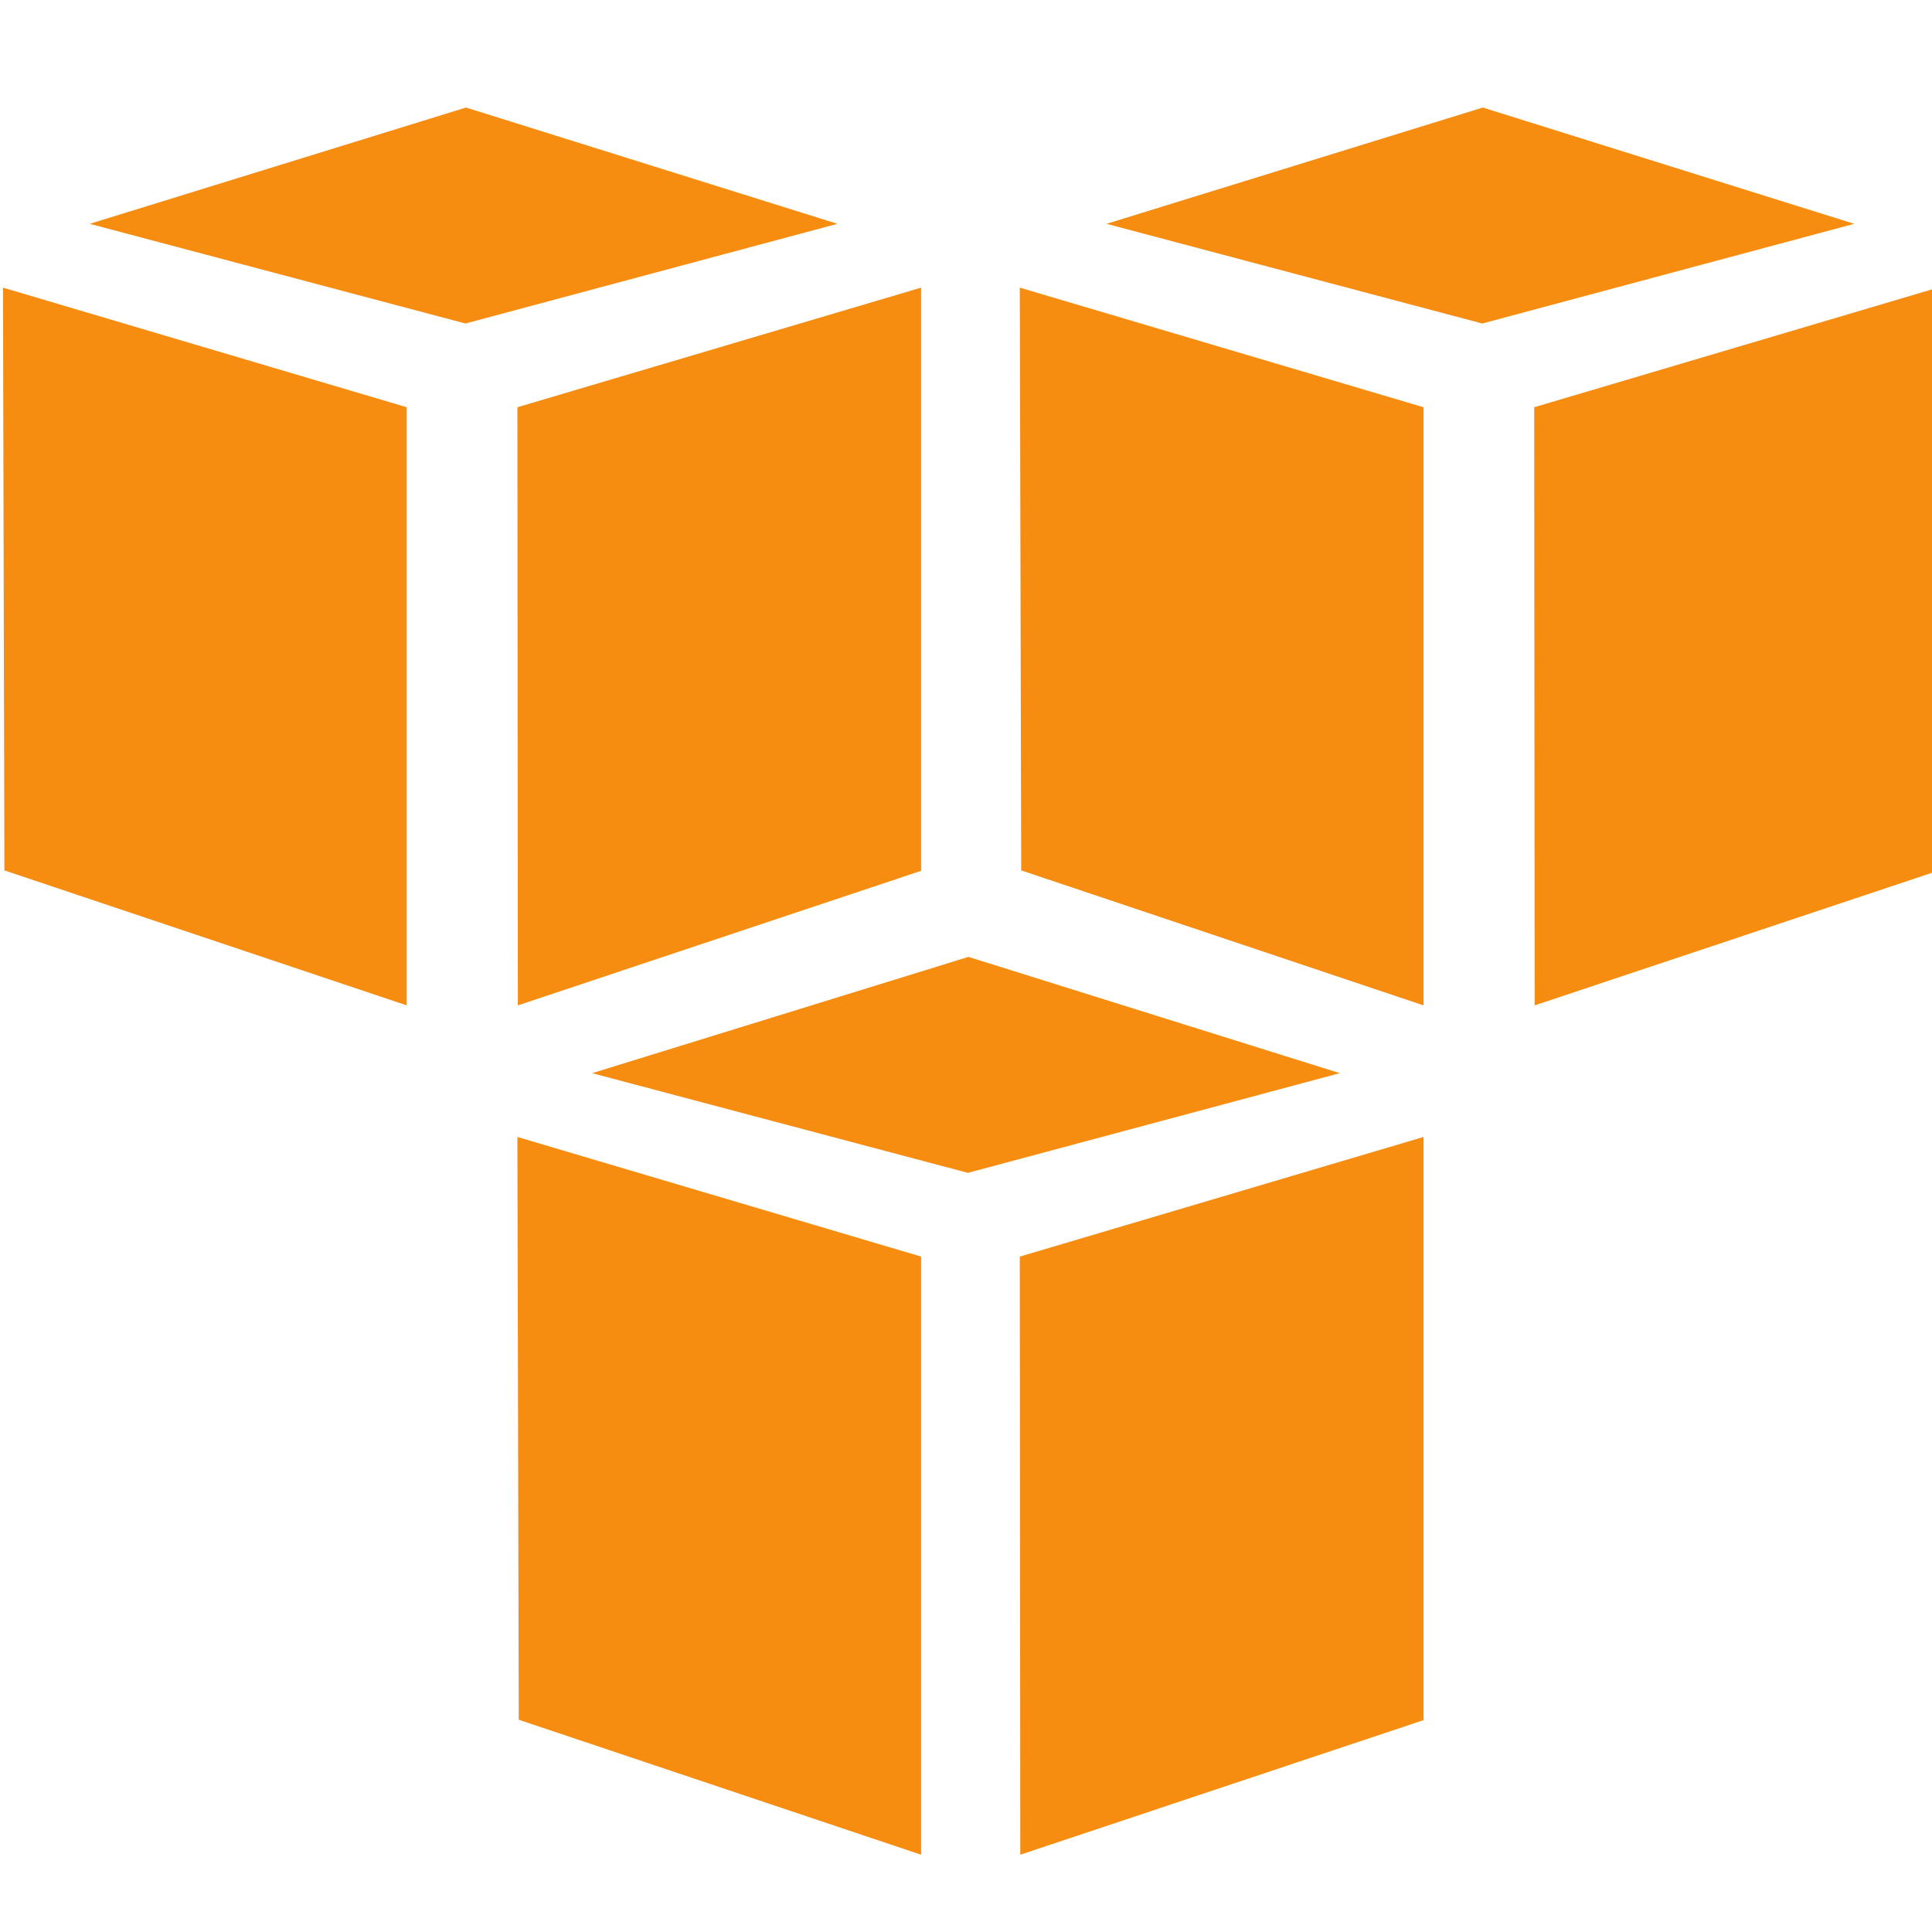
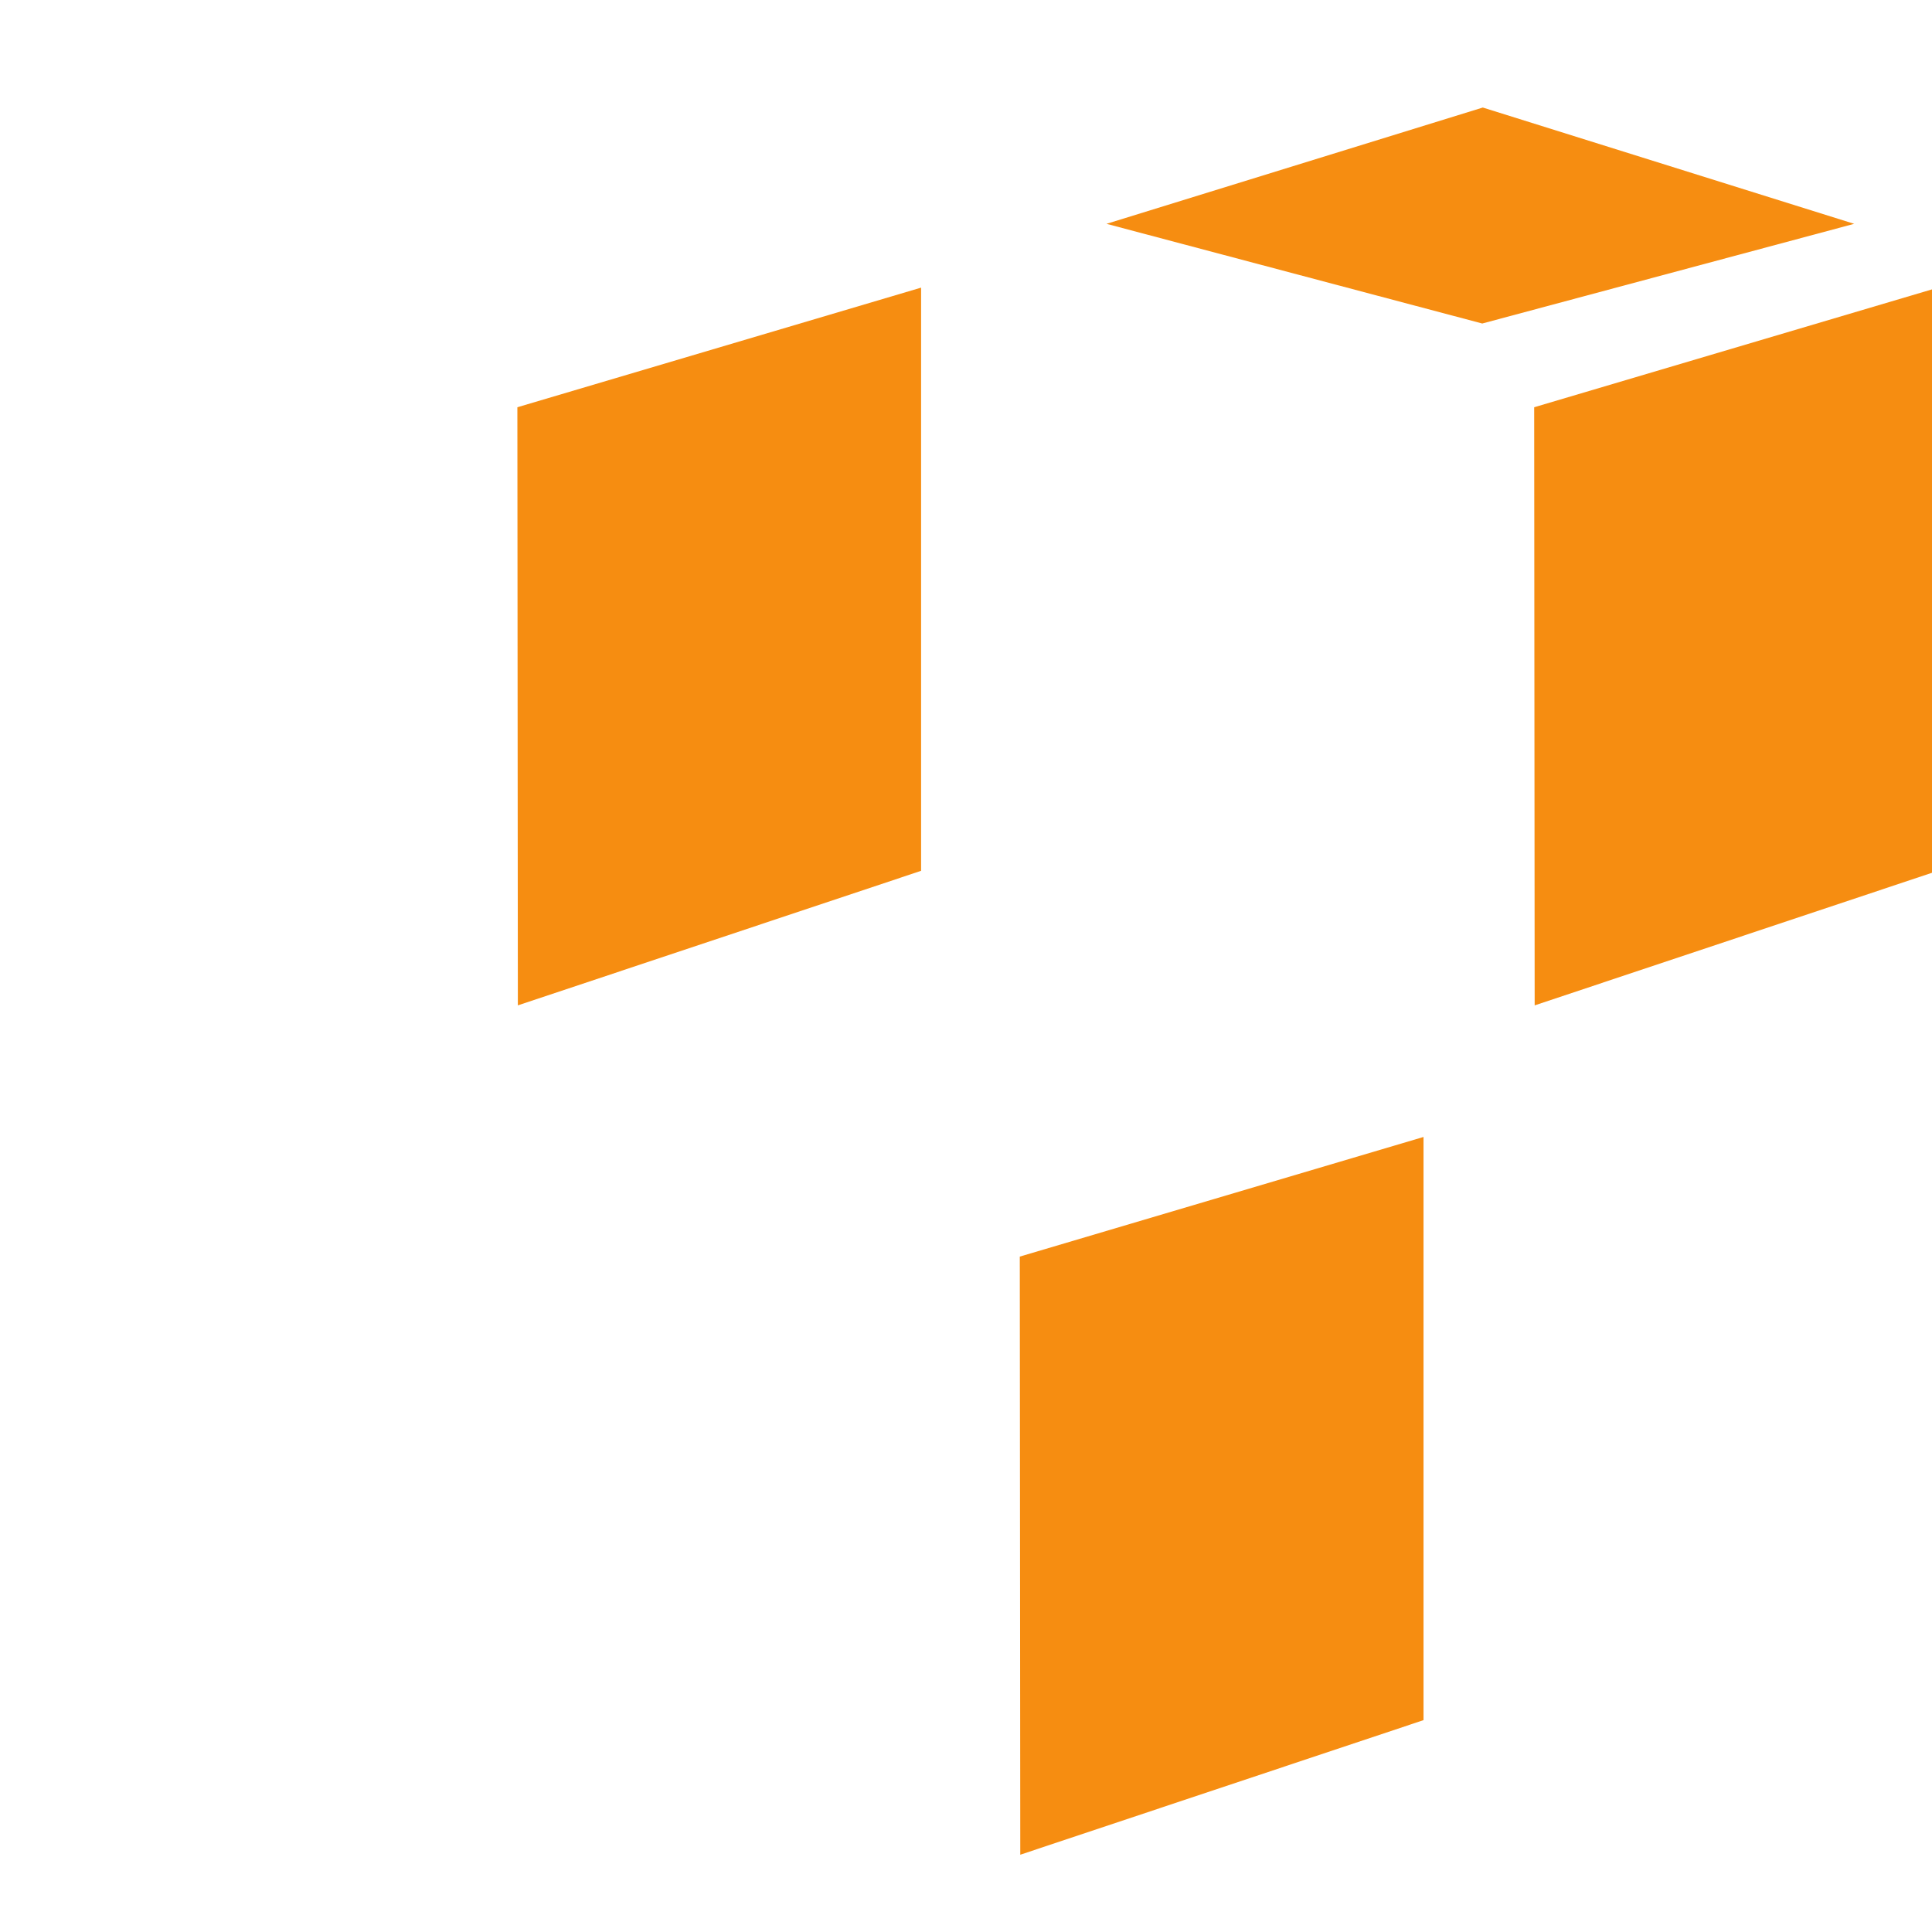
<svg xmlns="http://www.w3.org/2000/svg" width="100px" height="100px" viewBox="0 0 100 100" version="1.1">
  <title>Artboard</title>
  <desc>Created with Sketch.</desc>
  <defs />
  <g id="Page-1" stroke="none" stroke-width="1" fill="none" fill-rule="evenodd">
    <g id="Artboard" fill="#F68D11">
      <g id="Group" transform="translate(50.153, 50.5) rotate(-180) translate(-50.153, -50.5) translate(0, 5)">
        <polyline id="path26" points="20.897 74.921 2.93007314e-14 81.112 2.93007314e-14 50.927 20.872 43.962 20.897 74.921" />
-         <polyline id="path28" points="26.625 74.921 47.522 81.112 47.449 50.948 26.625 43.962 26.625 74.921" />
        <polyline id="path30" points="43.033 84.415 23.557 90.434 4.334 84.415 23.585 79.255 43.033 84.415" />
        <polyline id="path32" points="73.502 43.962 52.63 50.927 52.63 81.112 73.527 74.921 73.502 43.962" />
-         <polyline id="path34" points="79.255 74.921 100.152 81.112 100.079 50.948 79.255 43.962 79.255 74.921" />
-         <polyline id="path36" points="95.663 84.415 76.187 90.434 56.964 84.415 76.215 79.255 95.663 84.415" />
        <polyline id="path38" points="47.497 1.46503657e-14 26.625 6.966 26.625 37.151 47.522 30.959 47.497 1.46503657e-14" />
-         <polyline id="path40" points="52.63 30.959 73.527 37.151 73.455 6.986 52.63 -1.46503657e-14 52.63 30.959" />
-         <polyline id="path42" points="69.658 40.453 50.181 46.472 30.959 40.453 50.209 35.293 69.658 40.453" />
      </g>
    </g>
  </g>
</svg>